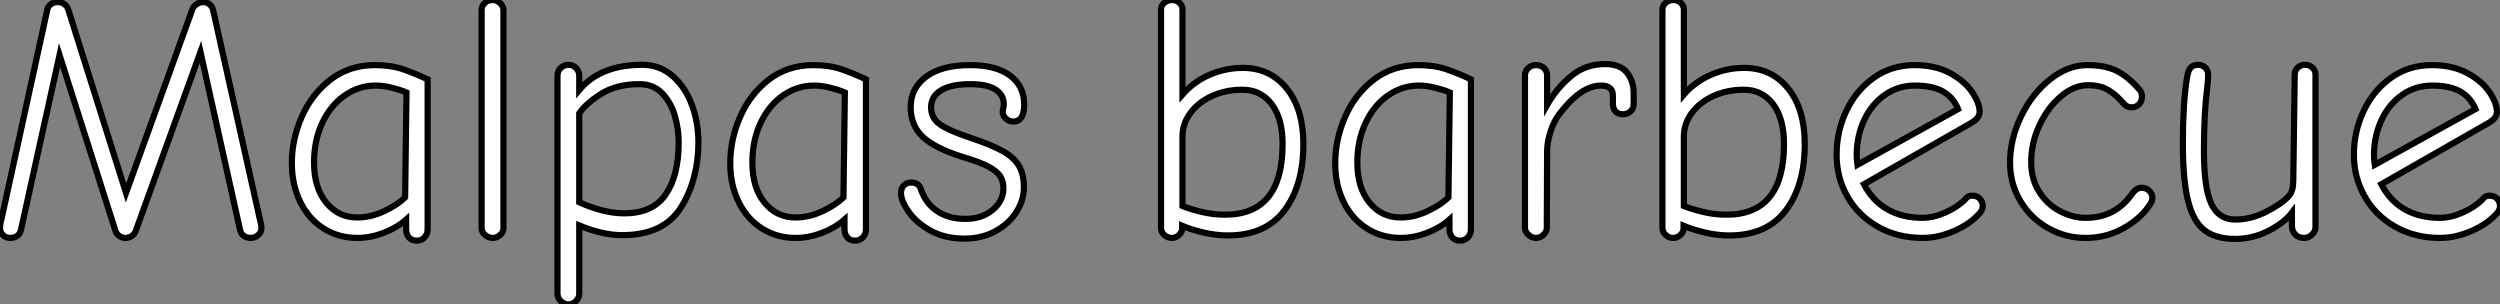
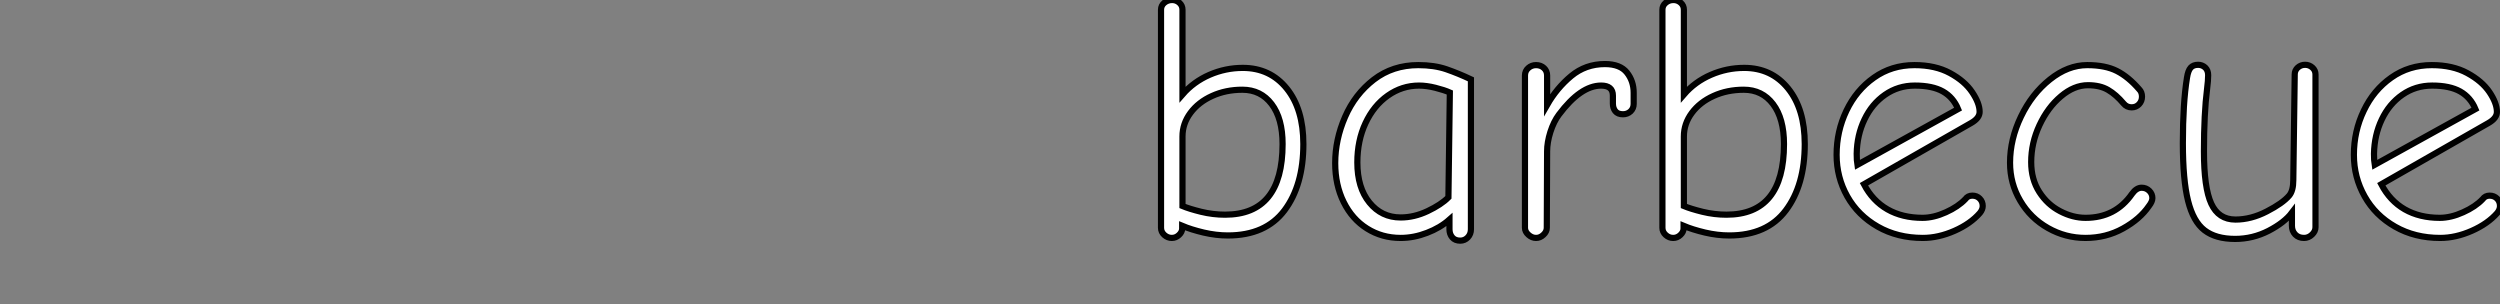
<svg xmlns="http://www.w3.org/2000/svg" viewBox="2.3 -38.14 404.32 49.23">
  <rect x="2.3" y="-38.14" width="404.32" height="49.23" fill="#808080" stroke="none" />
-   <path d="M3.98 0.34Q3.19 0.34 2.74-0.17Q2.30-0.67 2.30-1.23L2.30-1.23Q2.30-1.90 2.52-2.63L2.52-2.63L9.91-36.40Q10.02-37.07 10.50-37.44Q10.98-37.80 11.65-37.80L11.65-37.80Q12.26-37.80 12.71-37.46Q13.16-37.13 13.33-36.62L13.33-36.62L22.68-6.94L33.43-36.68Q33.66-37.18 34.13-37.49Q34.61-37.80 35.22-37.80L35.22-37.80Q35.78-37.80 36.23-37.41Q36.68-37.02 36.79-36.40L36.79-36.40L44.30-2.80Q44.58-1.85 44.58-1.23L44.58-1.23Q44.58-0.62 44.07-0.14Q43.57 0.34 42.84 0.34L42.84 0.34Q42.17 0.34 41.69-0.03Q41.22-0.39 41.10-1.06L41.10-1.06L34.72-29.74L24.25-0.78Q24.08-0.28 23.60 0.03Q23.13 0.34 22.57 0.34L22.57 0.34Q22.01 0.34 21.56 0Q21.11-0.34 20.94-0.90L20.94-0.90L11.93-29.23L5.71-1.06Q5.60-0.39 5.12-0.03Q4.65 0.34 3.98 0.34L3.98 0.34ZM69.72 0.78Q68.88 0.78 68.43 0.25Q67.98-0.28 67.98-1.06L67.98-1.06L67.98-2.63Q66.47-1.29 64.34-0.48Q62.22 0.34 60.09 0.34L60.09 0.34Q57.06 0.34 54.66-1.18Q52.25-2.69 50.88-5.46Q49.50-8.23 49.50-11.76L49.50-11.76Q49.50-15.57 51.10-19.24Q52.70-22.90 55.75-25.26Q58.80-27.61 62.94-27.61L62.94-27.61Q65.52-27.61 67.48-26.94Q69.44-26.26 71.46-25.31L71.46-25.31L71.46-1.06Q71.46-0.28 70.95 0.25Q70.45 0.78 69.72 0.78L69.72 0.78ZM60.09-2.97Q62.27-2.97 64.46-4.00Q66.64-5.04 67.82-6.22L67.82-6.22L68.04-23.18Q67.14-23.58 65.72-23.94Q64.29-24.30 63.06-24.30L63.06-24.30Q60.31-24.30 58.02-22.68Q55.72-21.06 54.40-18.23Q53.09-15.40 53.09-11.87L53.09-11.87Q53.09-7.78 55.05-5.38Q57.01-2.97 60.09-2.97L60.09-2.97ZM81.98 0.34Q81.31 0.34 80.75-0.14Q80.19-0.62 80.19-1.23L80.19-1.23L80.19-36.46Q80.19-37.18 80.70-37.66Q81.20-38.14 81.98-38.14L81.98-38.14Q82.66-38.14 83.19-37.63Q83.72-37.13 83.72-36.46L83.72-36.46L83.72-1.23Q83.72-0.62 83.19-0.14Q82.66 0.34 81.98 0.34L81.98 0.34ZM94.25 11.09Q93.52 11.09 92.99 10.56Q92.46 10.02 92.46 9.35L92.46 9.35L92.46-25.87Q92.46-26.66 92.99-27.16Q93.52-27.66 94.25-27.66L94.25-27.66Q94.98-27.66 95.48-27.13Q95.98-26.60 95.98-25.87L95.98-25.87L95.98-23.58Q99.40-27.66 106.18-27.66L106.18-27.66Q108.98-27.66 111.05-25.87Q113.12-24.08 114.18-21.22Q115.25-18.37 115.25-15.12L115.25-15.12Q115.25-9.13 112.45-4.62Q109.65-0.11 102.93-0.11L102.93-0.11Q99.74-0.11 95.98-1.68L95.98-1.68L95.98 9.35Q95.98 10.02 95.45 10.56Q94.92 11.09 94.25 11.09L94.25 11.09ZM103.26-3.64Q107.86-3.64 109.96-6.69Q112.06-9.74 112.06-15.12L112.06-15.12Q112.06-17.25 111.44-19.40Q110.82-21.56 109.40-23.04Q107.97-24.53 105.73-24.53L105.73-24.53Q102.03-24.53 99.57-22.99Q97.10-21.45 95.98-19.82L95.98-19.82L95.98-5.43Q99.96-3.64 103.26-3.64L103.26-3.64ZM140.62 0.78Q139.78 0.78 139.33 0.25Q138.88-0.28 138.88-1.06L138.88-1.06L138.88-2.63Q137.37-1.29 135.24-0.48Q133.11 0.34 130.98 0.34L130.98 0.34Q127.96 0.34 125.55-1.18Q123.14-2.69 121.77-5.46Q120.40-8.23 120.40-11.76L120.40-11.76Q120.40-15.57 122.00-19.24Q123.59-22.90 126.64-25.26Q129.70-27.61 133.84-27.61L133.84-27.61Q136.42-27.61 138.38-26.94Q140.34-26.26 142.35-25.31L142.35-25.31L142.35-1.06Q142.35-0.28 141.85 0.25Q141.34 0.78 140.62 0.78L140.62 0.78ZM130.98-2.97Q133.17-2.97 135.35-4.00Q137.54-5.04 138.71-6.22L138.71-6.22L138.94-23.18Q138.04-23.58 136.61-23.94Q135.18-24.30 133.95-24.30L133.95-24.30Q131.21-24.30 128.91-22.68Q126.62-21.06 125.30-18.23Q123.98-15.40 123.98-11.87L123.98-11.87Q123.98-7.78 125.94-5.38Q127.90-2.97 130.98-2.97L130.98-2.97ZM158.26 0.45Q155.06 0.45 152.74-0.87Q150.42-2.18 149.21-3.95Q148.01-5.71 148.01-6.94L148.01-6.94Q148.01-7.67 148.48-8.15Q148.96-8.62 149.69-8.62L149.69-8.62Q150.92-8.62 151.26-7.45L151.26-7.45Q152.04-5.21 153.89-3.98Q155.74-2.74 158.42-2.74L158.42-2.74Q161.11-2.74 162.85-4.20Q164.58-5.66 164.58-7.67L164.58-7.67Q164.58-8.85 164.05-9.66Q163.52-10.47 162.15-11.20Q160.78-11.93 158.14-12.71L158.14-12.71Q153.61-14.11 151.59-15.96Q149.58-17.81 149.58-20.83L149.58-20.83Q149.58-23.86 152.07-25.73Q154.56-27.61 159.21-27.61L159.21-27.61Q163.41-27.61 165.68-25.90Q167.94-24.19 167.94-21.22L167.94-21.22Q167.94-19.88 167.50-19.18Q167.05-18.48 166.21-18.48L166.21-18.48Q165.48-18.48 164.98-18.96Q164.47-19.43 164.47-20.05L164.47-20.05Q164.47-20.33 164.56-20.66Q164.64-21 164.64-21.28L164.64-21.28Q164.64-22.79 163.30-23.66Q161.95-24.53 159.21-24.53L159.21-24.53Q156.18-24.53 154.53-23.55Q152.88-22.57 152.88-20.78L152.88-20.78Q152.88-19.04 154.31-18.03Q155.74-17.02 159.26-15.85L159.26-15.85Q162.62-14.73 164.44-13.72Q166.26-12.71 167.08-11.34Q167.89-9.97 167.89-7.84L167.89-7.84Q167.89-5.77 166.68-3.86Q165.48-1.96 163.30-0.76Q161.11 0.45 158.26 0.45L158.26 0.45Z" fill="white" stroke="black" transform="scale(1,1)" />
  <path d="M191.81 0.34Q191.14 0.34 190.60-0.14Q190.07-0.62 190.07-1.29L190.07-1.29L190.07-36.57Q190.07-37.24 190.60-37.69Q191.14-38.14 191.86-38.14L191.86-38.14Q192.54-38.14 193.04-37.69Q193.54-37.24 193.54-36.57L193.54-36.57L193.54-22.85Q195.34-24.92 197.91-26.04Q200.49-27.16 203.29-27.16L203.29-27.16Q207.71-27.16 210.40-23.83Q213.09-20.50 213.09-14.84L213.09-14.84Q213.09-8.18 210.04-4.12Q206.98-0.06 200.88-0.06L200.88-0.06Q198.98-0.06 196.96-0.53Q194.94-1.01 193.49-1.62L193.49-1.62L193.49-1.18Q193.49-0.62 192.98-0.14Q192.48 0.34 191.81 0.34L191.81 0.34ZM200.43-3.42Q209.73-3.42 209.73-14.84L209.73-14.84Q209.73-18.98 207.96-21.31Q206.20-23.63 203.23-23.63L203.23-23.63Q200.54-23.63 198.33-22.62Q196.12-21.62 194.83-19.88Q193.54-18.14 193.54-16.07L193.54-16.07L193.54-4.82Q194.61-4.37 196.54-3.89Q198.47-3.42 200.43-3.42L200.43-3.42ZM238.46 0.78Q237.62 0.78 237.17 0.25Q236.72-0.28 236.72-1.06L236.72-1.06L236.72-2.63Q235.21-1.29 233.08-0.48Q230.95 0.34 228.82 0.34L228.82 0.34Q225.80 0.34 223.39-1.18Q220.98-2.69 219.61-5.46Q218.24-8.23 218.24-11.76L218.24-11.76Q218.24-15.57 219.84-19.24Q221.43-22.90 224.48-25.26Q227.54-27.61 231.68-27.61L231.68-27.61Q234.26-27.61 236.22-26.94Q238.18-26.26 240.19-25.31L240.19-25.31L240.19-1.06Q240.19-0.28 239.69 0.25Q239.18 0.78 238.46 0.78L238.46 0.78ZM228.82-2.97Q231.01-2.97 233.19-4.00Q235.38-5.04 236.55-6.22L236.55-6.22L236.78-23.18Q235.88-23.58 234.45-23.94Q233.02-24.30 231.79-24.30L231.79-24.30Q229.05-24.30 226.75-22.68Q224.46-21.06 223.14-18.23Q221.82-15.40 221.82-11.87L221.82-11.87Q221.82-7.78 223.78-5.38Q225.74-2.97 228.82-2.97L228.82-2.97ZM250.72 0.34Q250.05 0.34 249.49-0.17Q248.93-0.67 248.93-1.29L248.93-1.29L248.93-25.93Q248.93-26.66 249.46-27.13Q249.99-27.61 250.72-27.61L250.72-27.61Q251.50-27.61 252.01-27.13Q252.51-26.66 252.51-25.93L252.51-25.93L252.51-21.17Q254.08-23.91 256.40-25.84Q258.73-27.78 261.86-27.78L261.86-27.78Q264.33-27.78 265.42-26.40Q266.51-25.03 266.51-23.13L266.51-23.13L266.51-21.34Q266.51-20.61 266.01-20.13Q265.50-19.66 264.78-19.66L264.78-19.66Q263.94-19.66 263.54-20.16Q263.15-20.66 263.15-21.39L263.15-21.39L263.15-22.68Q263.15-24.30 261.25-24.30L261.25-24.30Q257.94-24.30 254.42-19.60L254.42-19.60Q253.58-18.48 253.04-16.80Q252.51-15.12 252.51-13.66L252.51-13.66L252.46-1.29Q252.46-0.67 251.92-0.17Q251.39 0.34 250.72 0.34L250.72 0.34ZM272.90 0.34Q272.22 0.34 271.69-0.14Q271.16-0.62 271.16-1.29L271.16-1.29L271.16-36.57Q271.16-37.24 271.69-37.69Q272.22-38.14 272.95-38.14L272.95-38.14Q273.62-38.14 274.13-37.69Q274.63-37.24 274.63-36.57L274.63-36.57L274.63-22.85Q276.42-24.92 279.00-26.04Q281.58-27.16 284.38-27.16L284.38-27.16Q288.80-27.16 291.49-23.83Q294.18-20.50 294.18-14.84L294.18-14.84Q294.18-8.18 291.12-4.12Q288.07-0.06 281.97-0.06L281.97-0.06Q280.06-0.06 278.05-0.53Q276.03-1.01 274.58-1.62L274.58-1.62L274.58-1.18Q274.58-0.62 274.07-0.14Q273.57 0.34 272.90 0.34L272.90 0.34ZM281.52-3.42Q290.82-3.42 290.82-14.84L290.82-14.84Q290.82-18.98 289.05-21.31Q287.29-23.63 284.32-23.63L284.32-23.63Q281.63-23.63 279.42-22.62Q277.21-21.62 275.92-19.88Q274.63-18.14 274.63-16.07L274.63-16.07L274.63-4.82Q275.70-4.37 277.63-3.89Q279.56-3.42 281.52-3.42L281.52-3.42ZM313.27 0.34Q309.18 0.34 305.99-1.48Q302.80-3.30 301.06-6.38Q299.33-9.46 299.33-13.10L299.33-13.10Q299.33-16.91 300.92-20.24Q302.52-23.58 305.38-25.59Q308.23-27.61 311.93-27.61L311.93-27.61Q315.29-27.61 317.67-26.32Q320.05-25.03 321.25-23.24Q322.46-21.45 322.46-20.05L322.46-20.05Q322.46-19.04 321.11-18.26L321.11-18.26L303.75-8.34Q305.15-5.66 307.56-4.28Q309.97-2.91 313.22-2.91L313.22-2.91Q315.01-2.91 317.00-3.81Q318.98-4.70 320.16-5.94L320.16-5.94Q320.55-6.50 321.28-6.50L321.28-6.50Q322.01-6.50 322.48-6.02Q322.96-5.54 322.96-4.82L322.96-4.82Q322.96-4.26 322.51-3.70L322.51-3.70Q321.00-1.96 318.40-0.81Q315.79 0.34 313.27 0.34L313.27 0.34ZM318.98-20.50Q318.20-22.40 316.52-23.35Q314.84-24.30 311.98-24.30L311.98-24.30Q309.30-24.30 307.17-22.82Q305.04-21.34 303.84-18.82Q302.63-16.30 302.58-13.27L302.58-13.27Q302.58-12.15 302.69-11.48L302.69-11.48L318.98-20.50ZM339.59 0.34Q336.34 0.34 333.52-1.26Q330.69-2.86 329.04-5.66Q327.38-8.46 327.38-11.82L327.38-11.82Q327.38-15.62 329.15-19.29Q330.91-22.96 333.82-25.28Q336.74-27.61 339.87-27.61L339.87-27.61Q342.78-27.61 344.66-26.66Q346.54-25.70 348.27-23.69L348.27-23.69Q348.72-23.24 348.72-22.51L348.72-22.51Q348.72-21.78 348.24-21.28Q347.77-20.78 347.04-20.78L347.04-20.78Q346.26-20.78 345.75-21.39L345.75-21.39Q344.52-22.85 343.23-23.60Q341.94-24.36 339.98-24.36L339.98-24.36Q337.74-24.36 335.62-22.57Q333.49-20.78 332.14-17.89Q330.80-15.01 330.80-11.93L330.80-11.93Q330.80-9.13 332.12-7.08Q333.43-5.04 335.48-3.98Q337.52-2.91 339.59-2.91L339.59-2.91Q344.41-2.91 347.10-6.78L347.10-6.78Q347.82-7.78 348.66-7.78L348.66-7.78Q349.39-7.78 349.90-7.28Q350.40-6.78 350.40-6.10L350.40-6.10Q350.40-5.54 349.84-4.82L349.84-4.82Q348.38-2.69 345.64-1.18Q342.90 0.34 339.59 0.34L339.59 0.34ZM363.78 0.50Q360.65 0.50 358.83-0.90Q357.01-2.30 356.17-5.66Q355.33-9.02 355.33-15.01L355.33-15.01Q355.33-21.45 356.00-25.59L356.00-25.59Q356.17-26.71 356.59-27.19Q357.01-27.66 357.79-27.66L357.79-27.66Q358.46-27.66 358.94-27.22Q359.42-26.77 359.42-25.98L359.42-25.98Q359.42-25.14 359.25-23.80L359.25-23.80Q358.74-19.77 358.74-13.66L358.74-13.66Q358.74-7.78 359.92-5.21Q361.10-2.63 363.84-2.63L363.84-2.63Q366.36-2.63 368.91-3.95Q371.46-5.26 372.52-6.50L372.52-6.50Q373.19-7.28 373.19-9.02L373.19-9.02L373.42-26.10Q373.42-26.77 373.92-27.22Q374.42-27.66 375.10-27.66L375.10-27.66Q375.77-27.66 376.27-27.22Q376.78-26.77 376.78-26.10L376.78-26.10L376.78-1.40Q376.78-0.73 376.22-0.20Q375.66 0.34 374.93 0.34L374.93 0.34Q374.03 0.34 373.50-0.22Q372.97-0.78 372.97-1.62L372.97-1.62L372.97-3.75Q371.74-2.13 369.19-0.81Q366.64 0.50 363.78 0.50L363.78 0.50ZM396.94 0.34Q392.85 0.34 389.66-1.48Q386.46-3.30 384.73-6.38Q382.99-9.46 382.99-13.10L382.99-13.10Q382.99-16.91 384.59-20.24Q386.18-23.58 389.04-25.59Q391.90-27.61 395.59-27.61L395.59-27.61Q398.95-27.61 401.33-26.32Q403.71-25.03 404.92-23.24Q406.12-21.45 406.12-20.05L406.12-20.05Q406.12-19.04 404.78-18.26L404.78-18.26L387.42-8.34Q388.82-5.66 391.22-4.28Q393.63-2.91 396.88-2.91L396.88-2.91Q398.67-2.91 400.66-3.81Q402.65-4.70 403.82-5.94L403.82-5.94Q404.22-6.50 404.94-6.50L404.94-6.50Q405.67-6.50 406.15-6.02Q406.62-5.54 406.62-4.82L406.62-4.82Q406.62-4.26 406.18-3.70L406.18-3.70Q404.66-1.96 402.06-0.81Q399.46 0.34 396.94 0.34L396.94 0.34ZM402.65-20.50Q401.86-22.40 400.18-23.35Q398.50-24.30 395.65-24.30L395.65-24.30Q392.96-24.30 390.83-22.82Q388.70-21.34 387.50-18.82Q386.30-16.30 386.24-13.27L386.24-13.27Q386.24-12.15 386.35-11.48L386.35-11.48L402.65-20.50Z" fill="white" stroke="black" transform="scale(1,1)" />
</svg>